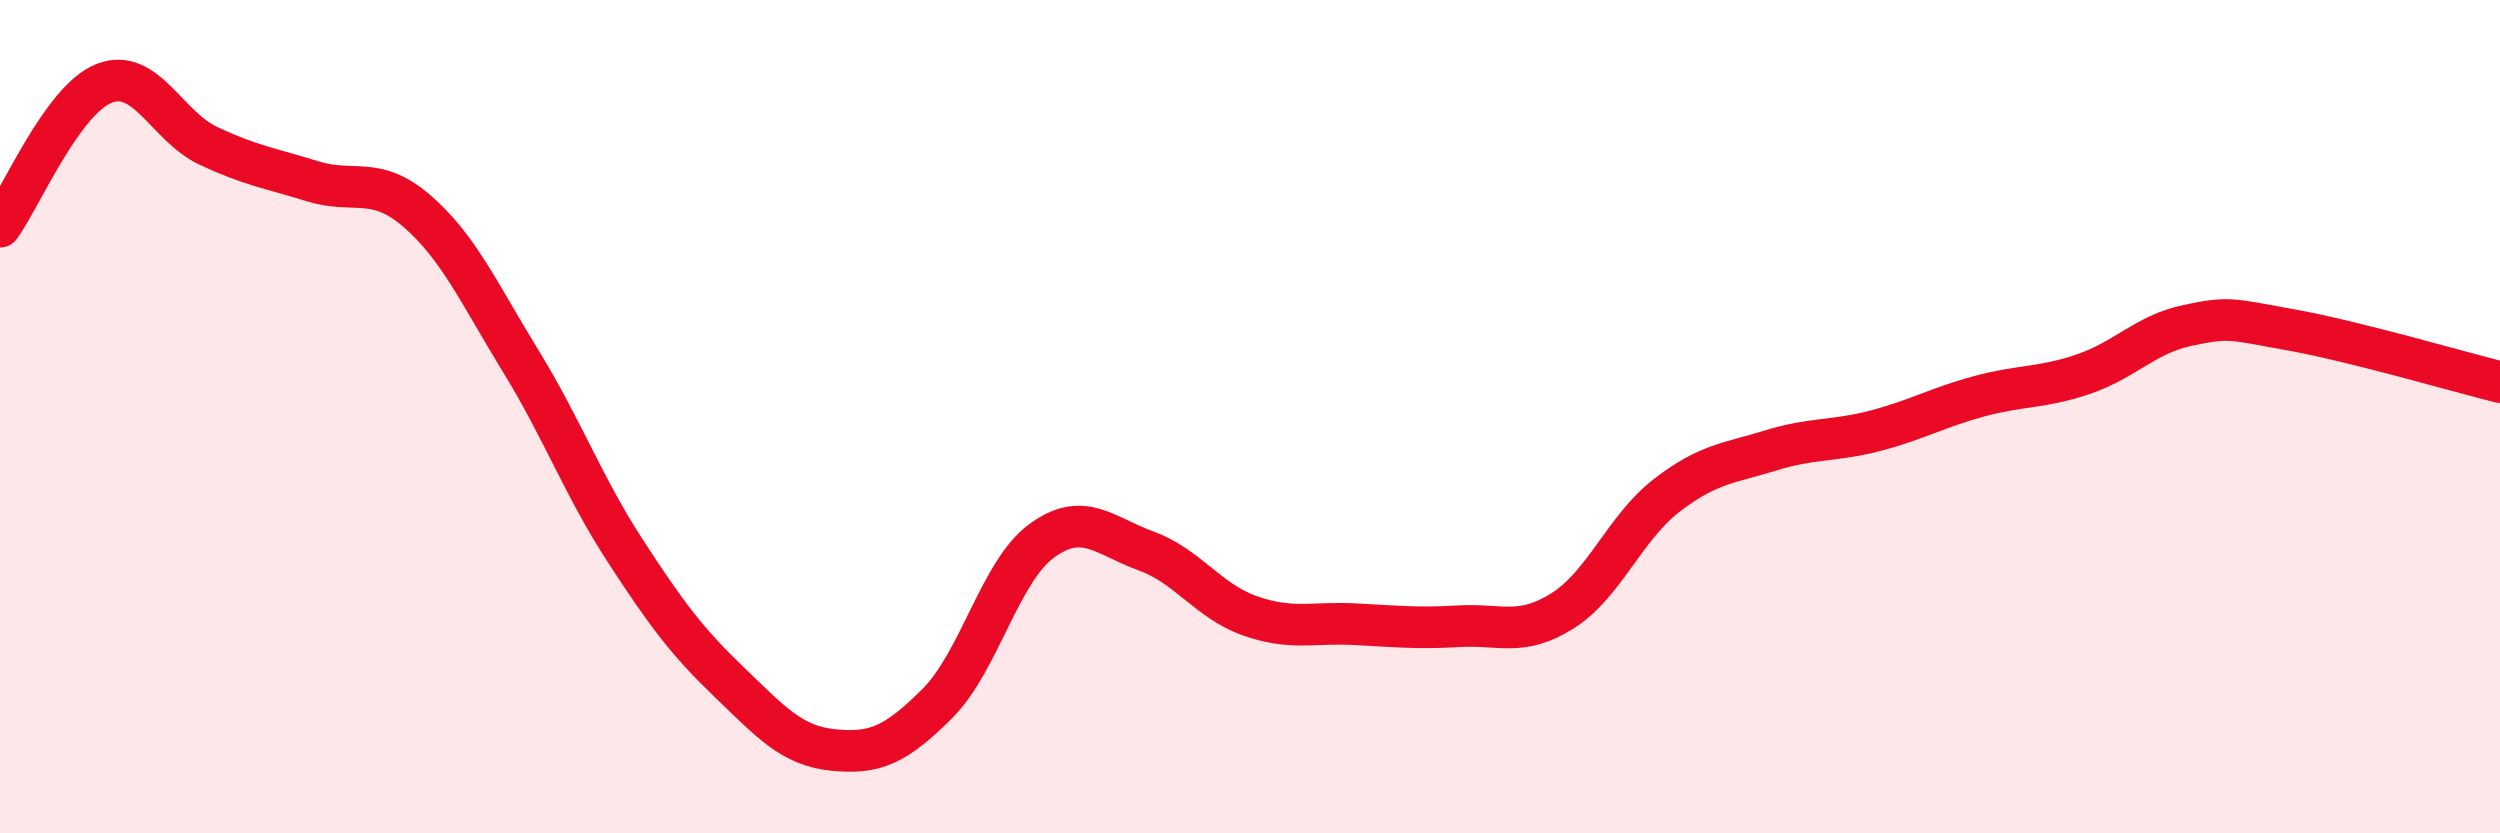
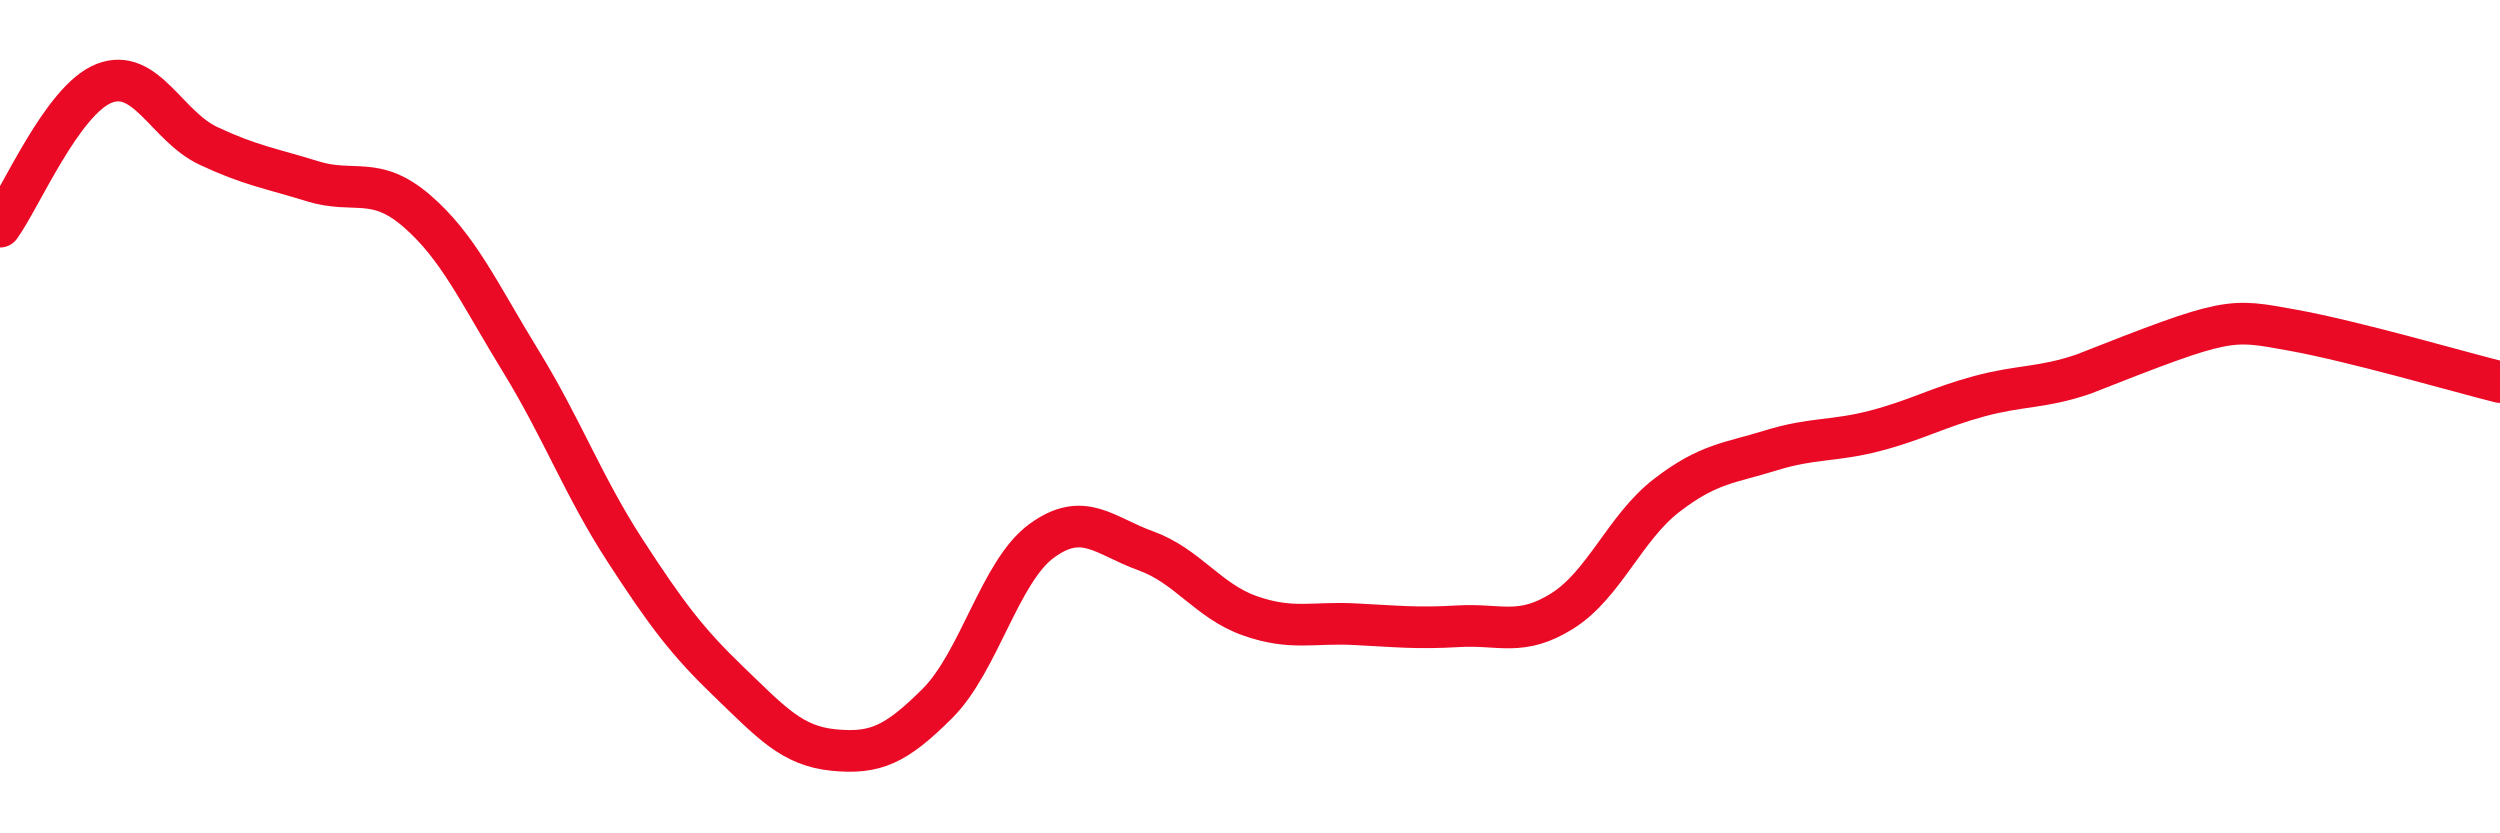
<svg xmlns="http://www.w3.org/2000/svg" width="60" height="20" viewBox="0 0 60 20">
-   <path d="M 0,5.44 C 0.5,4.75 1.5,2.39 2.5,2 C 3.5,1.61 4,3.03 5,3.5 C 6,3.97 6.5,4.04 7.5,4.35 C 8.5,4.66 9,4.2 10,5.06 C 11,5.92 11.5,7.04 12.5,8.67 C 13.5,10.3 14,11.67 15,13.21 C 16,14.75 16.5,15.41 17.5,16.37 C 18.5,17.33 19,17.9 20,18 C 21,18.1 21.5,17.88 22.5,16.88 C 23.5,15.88 24,13.71 25,12.98 C 26,12.25 26.5,12.86 27.5,13.22 C 28.5,13.58 29,14.43 30,14.78 C 31,15.13 31.5,14.93 32.5,14.98 C 33.5,15.03 34,15.09 35,15.03 C 36,14.97 36.5,15.29 37.5,14.66 C 38.5,14.03 39,12.66 40,11.89 C 41,11.12 41.5,11.12 42.5,10.81 C 43.5,10.5 44,10.6 45,10.34 C 46,10.08 46.5,9.78 47.5,9.51 C 48.5,9.24 49,9.32 50,8.98 C 51,8.64 51.5,8.02 52.5,7.81 C 53.5,7.6 53.5,7.65 55,7.92 C 56.5,8.19 59,8.92 60,9.17L60 20L0 20Z" fill="#EB0A25" opacity="0.1" stroke-linecap="round" stroke-linejoin="round" />
-   <path d="M 0,5.44 C 0.5,4.75 1.5,2.39 2.5,2 C 3.5,1.61 4,3.03 5,3.5 C 6,3.97 6.5,4.04 7.5,4.35 C 8.5,4.66 9,4.2 10,5.06 C 11,5.92 11.5,7.04 12.5,8.67 C 13.5,10.3 14,11.67 15,13.21 C 16,14.75 16.5,15.41 17.5,16.37 C 18.5,17.33 19,17.9 20,18 C 21,18.1 21.5,17.88 22.5,16.88 C 23.5,15.88 24,13.71 25,12.98 C 26,12.25 26.5,12.86 27.5,13.22 C 28.5,13.58 29,14.43 30,14.78 C 31,15.13 31.5,14.93 32.5,14.98 C 33.5,15.03 34,15.09 35,15.03 C 36,14.97 36.5,15.29 37.5,14.66 C 38.5,14.03 39,12.66 40,11.89 C 41,11.12 41.5,11.12 42.5,10.81 C 43.5,10.5 44,10.6 45,10.34 C 46,10.08 46.5,9.78 47.5,9.51 C 48.5,9.24 49,9.32 50,8.98 C 51,8.64 51.5,8.02 52.5,7.81 C 53.5,7.6 53.5,7.65 55,7.92 C 56.5,8.19 59,8.92 60,9.17" stroke="#EB0A25" stroke-width="1" fill="none" stroke-linecap="round" stroke-linejoin="round" />
+   <path d="M 0,5.44 C 0.5,4.75 1.5,2.39 2.5,2 C 3.5,1.61 4,3.03 5,3.5 C 6,3.97 6.5,4.04 7.5,4.35 C 8.5,4.66 9,4.2 10,5.06 C 11,5.92 11.5,7.04 12.5,8.67 C 13.5,10.3 14,11.67 15,13.21 C 16,14.75 16.5,15.41 17.5,16.37 C 18.5,17.33 19,17.9 20,18 C 21,18.1 21.5,17.88 22.5,16.88 C 23.5,15.88 24,13.71 25,12.98 C 26,12.25 26.5,12.86 27.5,13.22 C 28.5,13.58 29,14.43 30,14.78 C 31,15.13 31.5,14.93 32.5,14.98 C 33.5,15.03 34,15.09 35,15.03 C 36,14.97 36.5,15.29 37.5,14.66 C 38.5,14.03 39,12.66 40,11.89 C 41,11.12 41.5,11.12 42.5,10.81 C 43.5,10.5 44,10.6 45,10.34 C 46,10.08 46.5,9.78 47.5,9.51 C 48.5,9.24 49,9.32 50,8.98 C 53.5,7.6 53.5,7.65 55,7.92 C 56.5,8.19 59,8.92 60,9.17" stroke="#EB0A25" stroke-width="1" fill="none" stroke-linecap="round" stroke-linejoin="round" />
</svg>